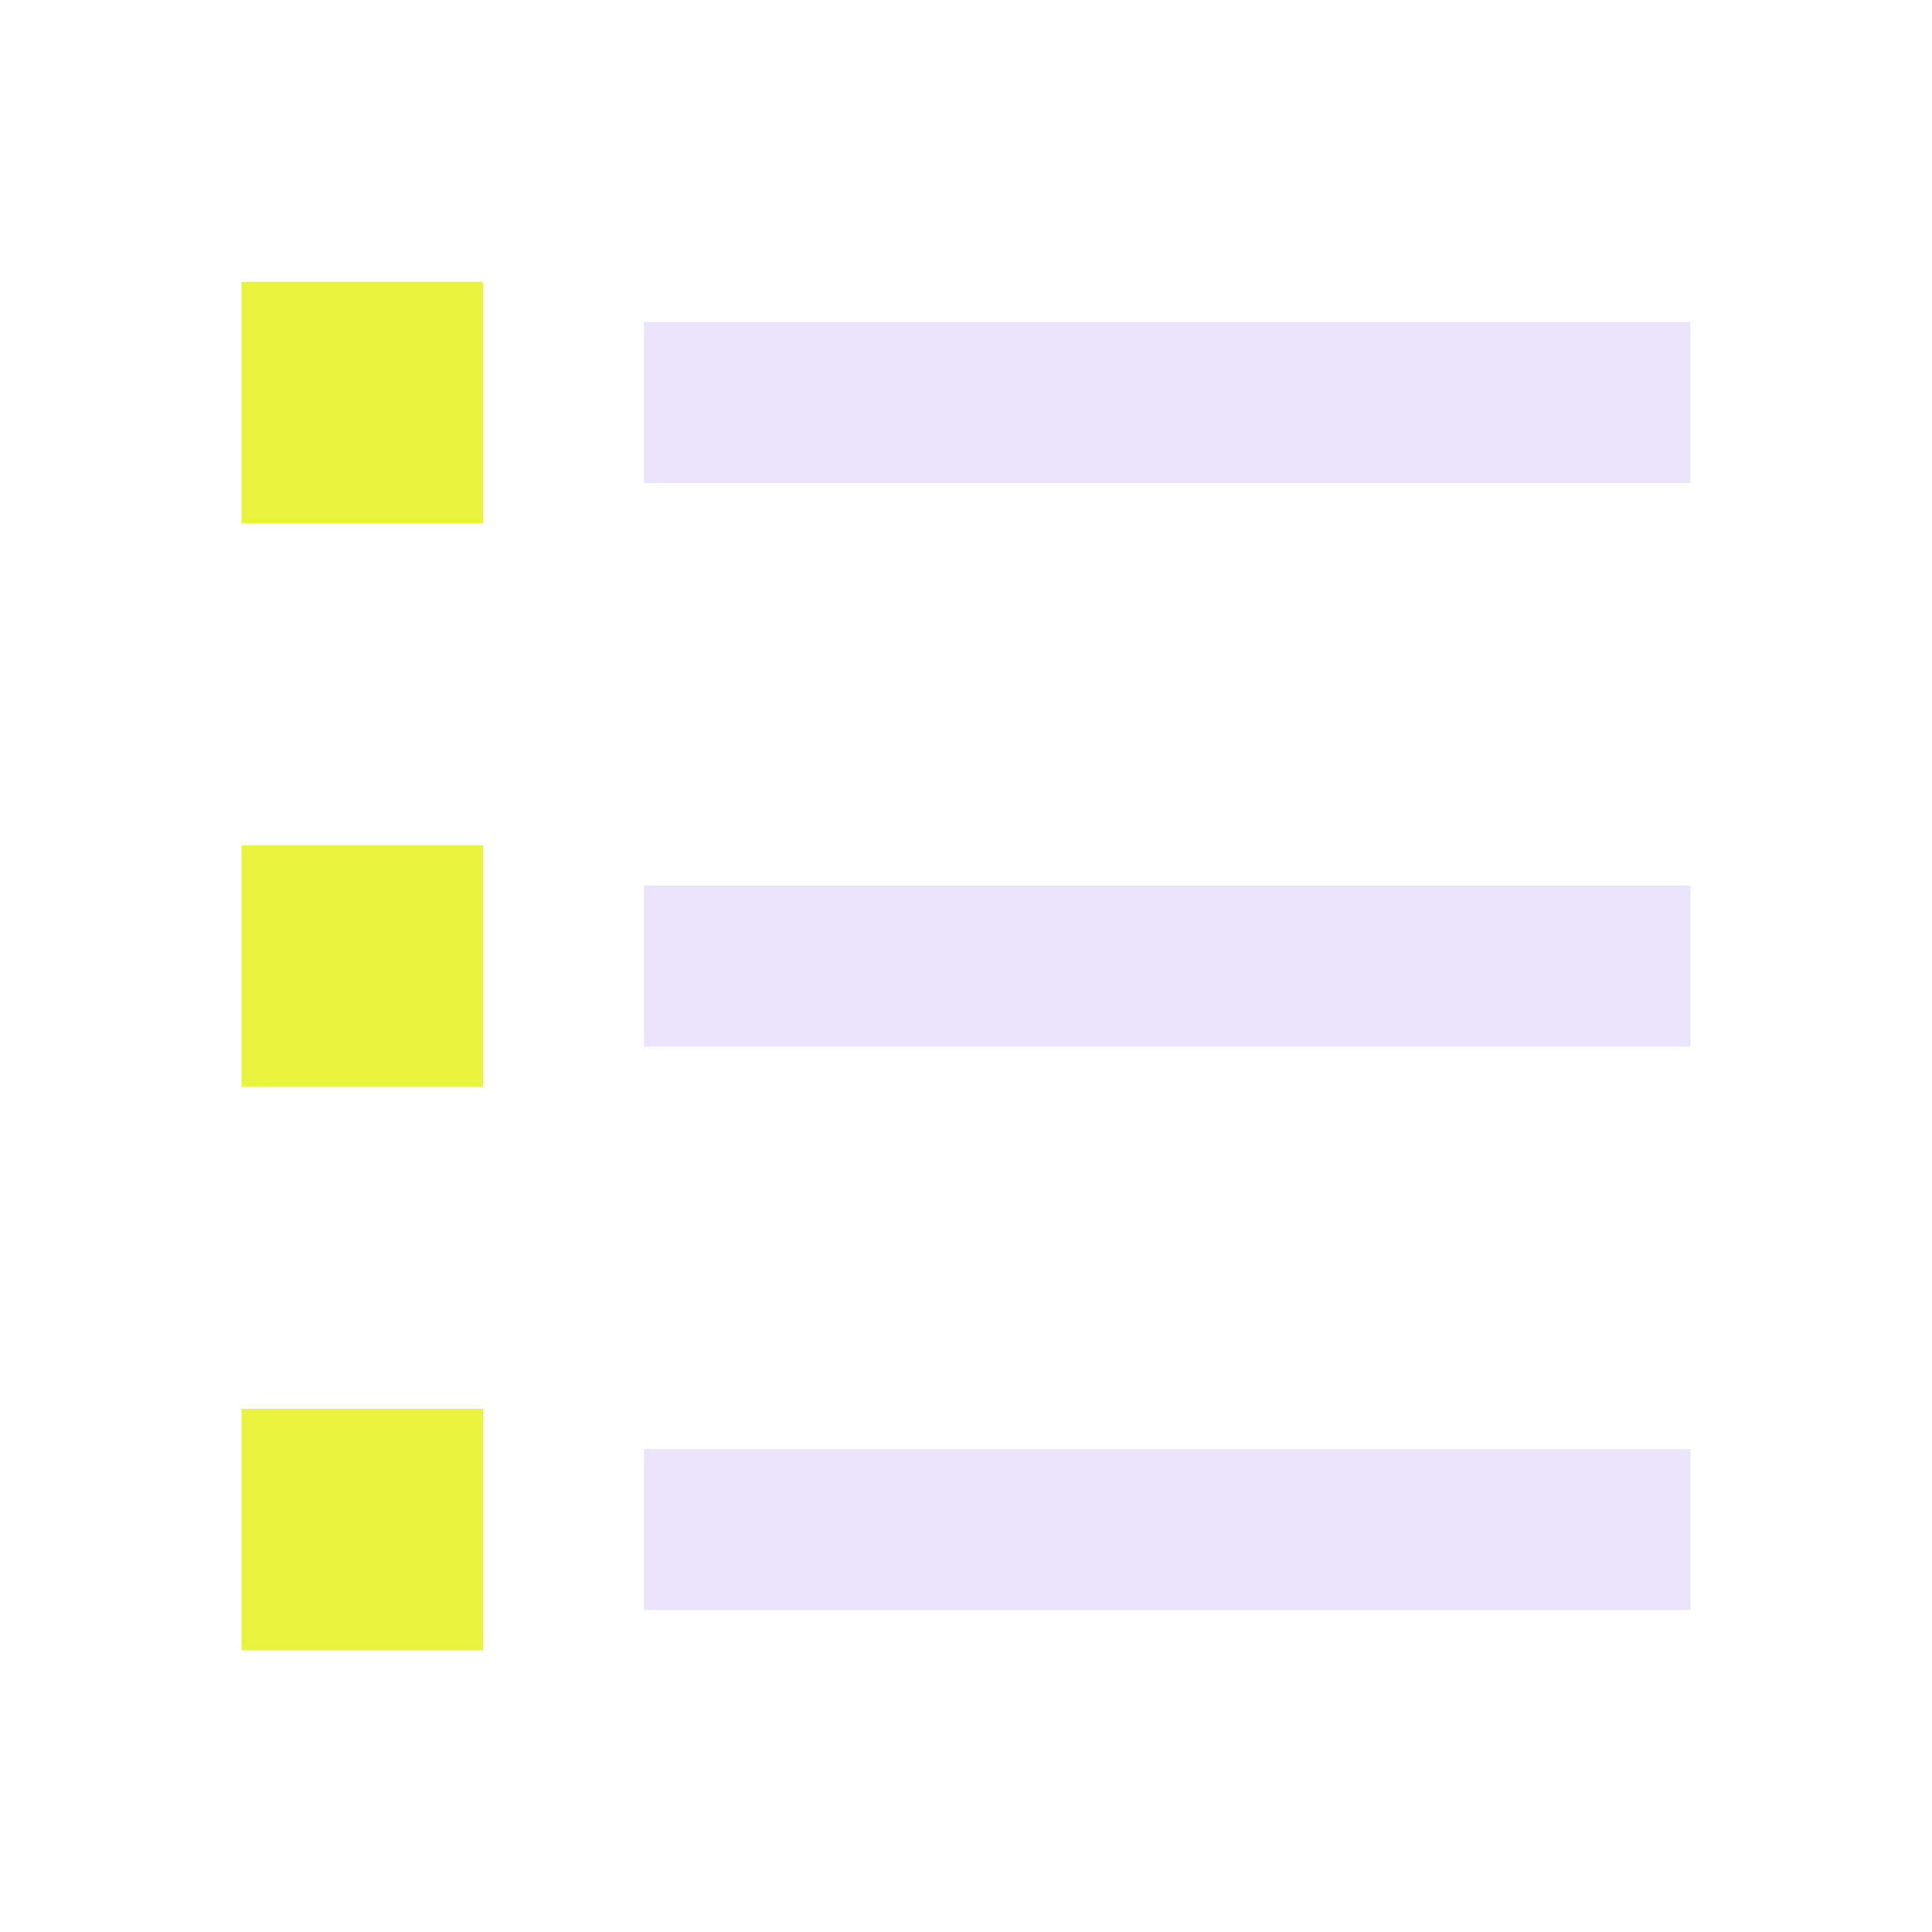
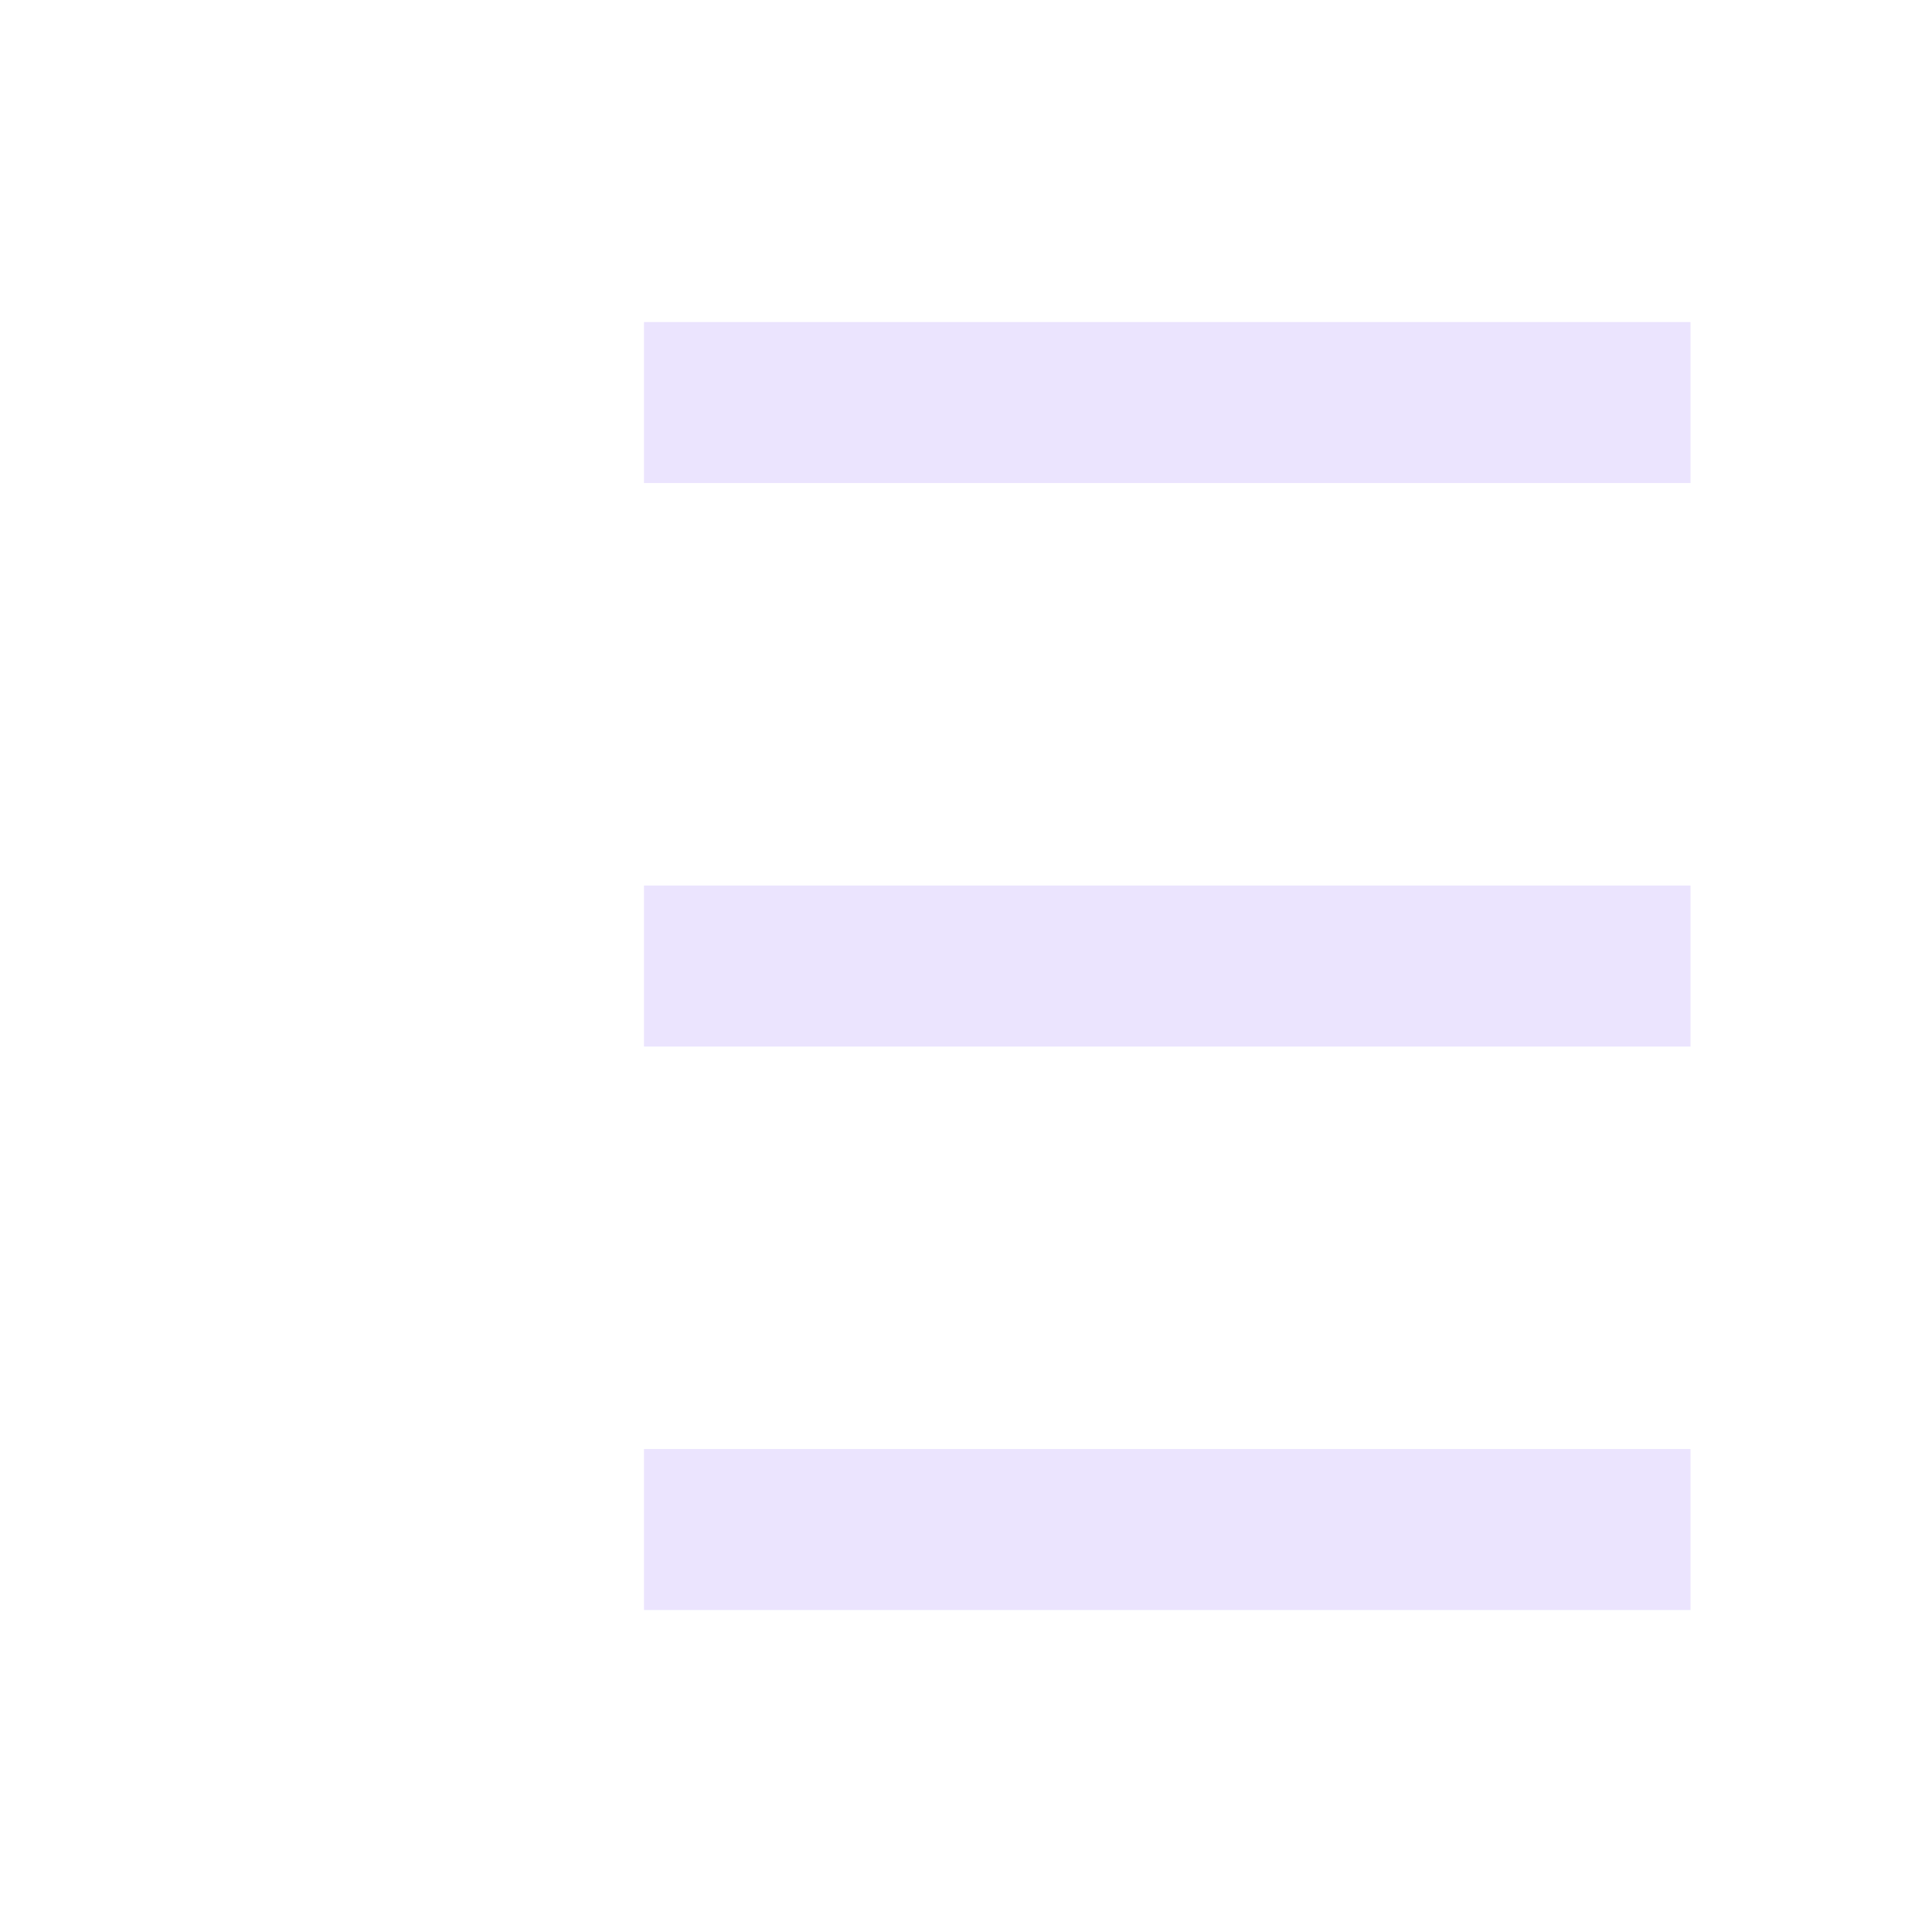
<svg xmlns="http://www.w3.org/2000/svg" width="40" height="40" viewBox="0 0 40 40" fill="none">
-   <path d="M5 5.834H10V10.834H5V5.834ZM5 17.501H10V22.501H5V17.501ZM5 29.168H10V34.168H5V29.168Z" fill="#E7F43B" />
-   <path d="M13.333 6.668H35V10.001H13.333V6.668ZM13.333 18.334H35V21.668H13.333V18.334ZM13.333 30.001H35V33.334H13.333V30.001Z" fill="#EBE4FE" />
+   <path d="M13.333 6.668H35V10.001H13.333ZM13.333 18.334H35V21.668H13.333V18.334ZM13.333 30.001H35V33.334H13.333V30.001Z" fill="#EBE4FE" />
</svg>